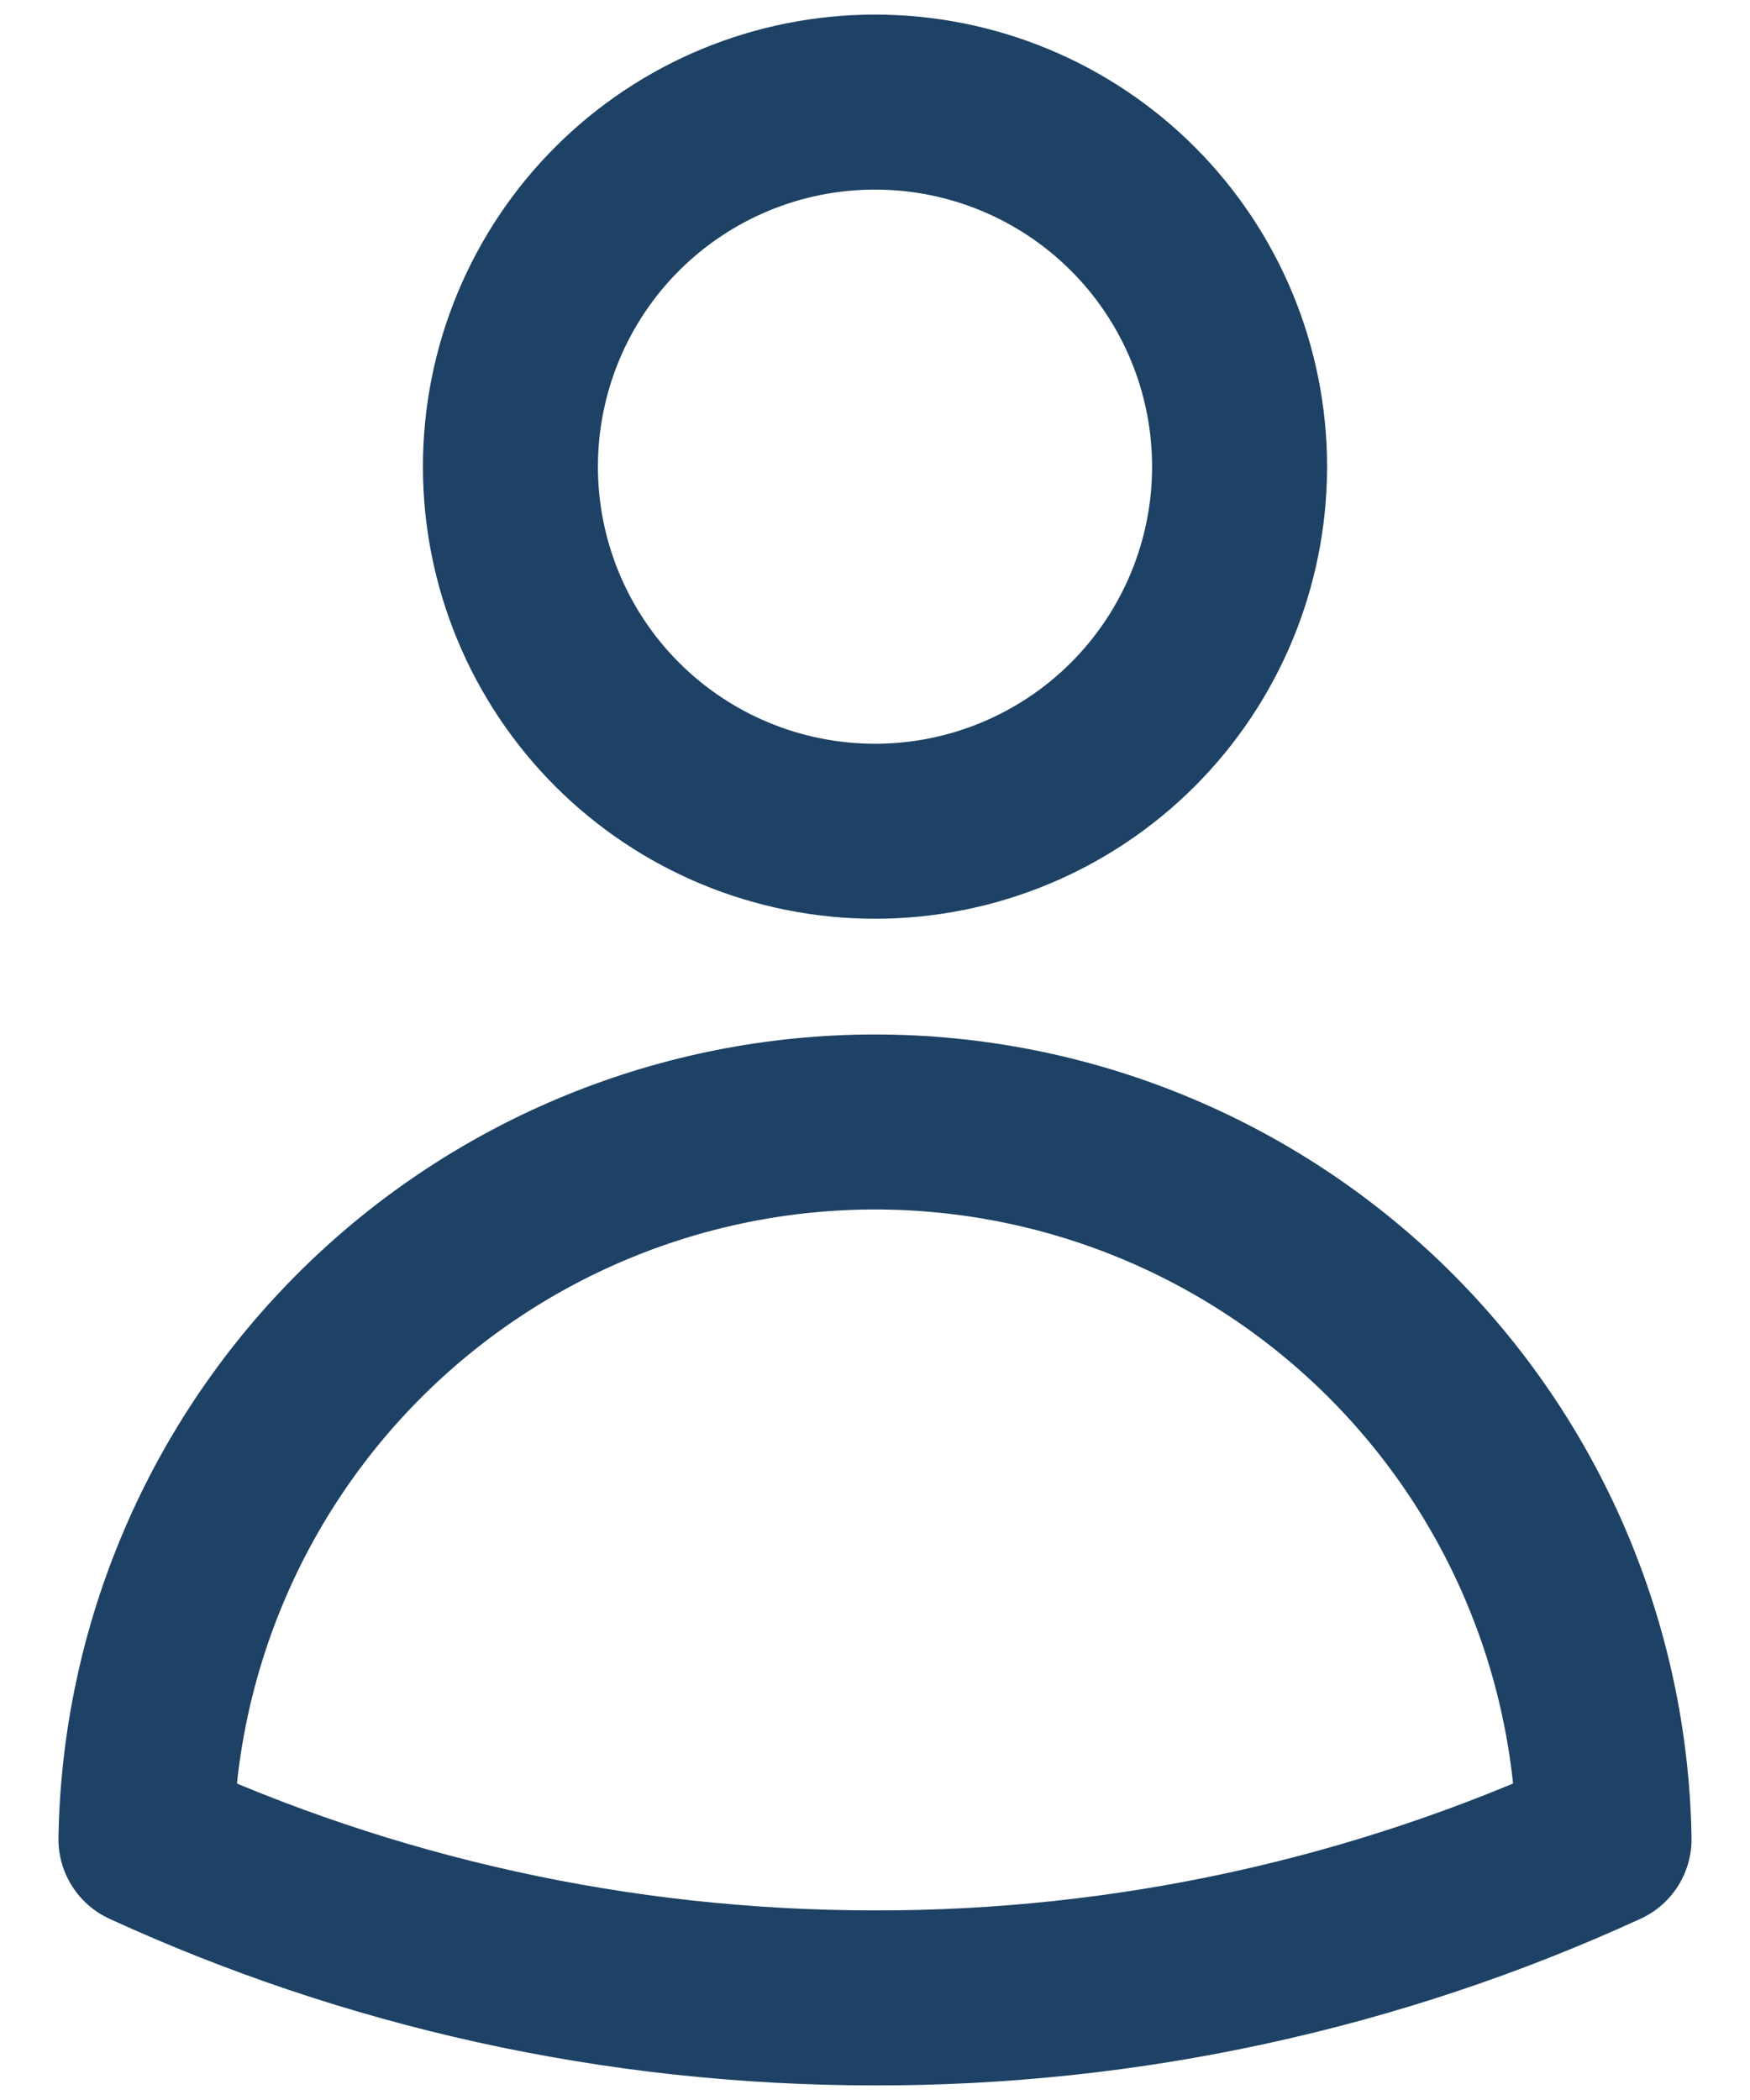
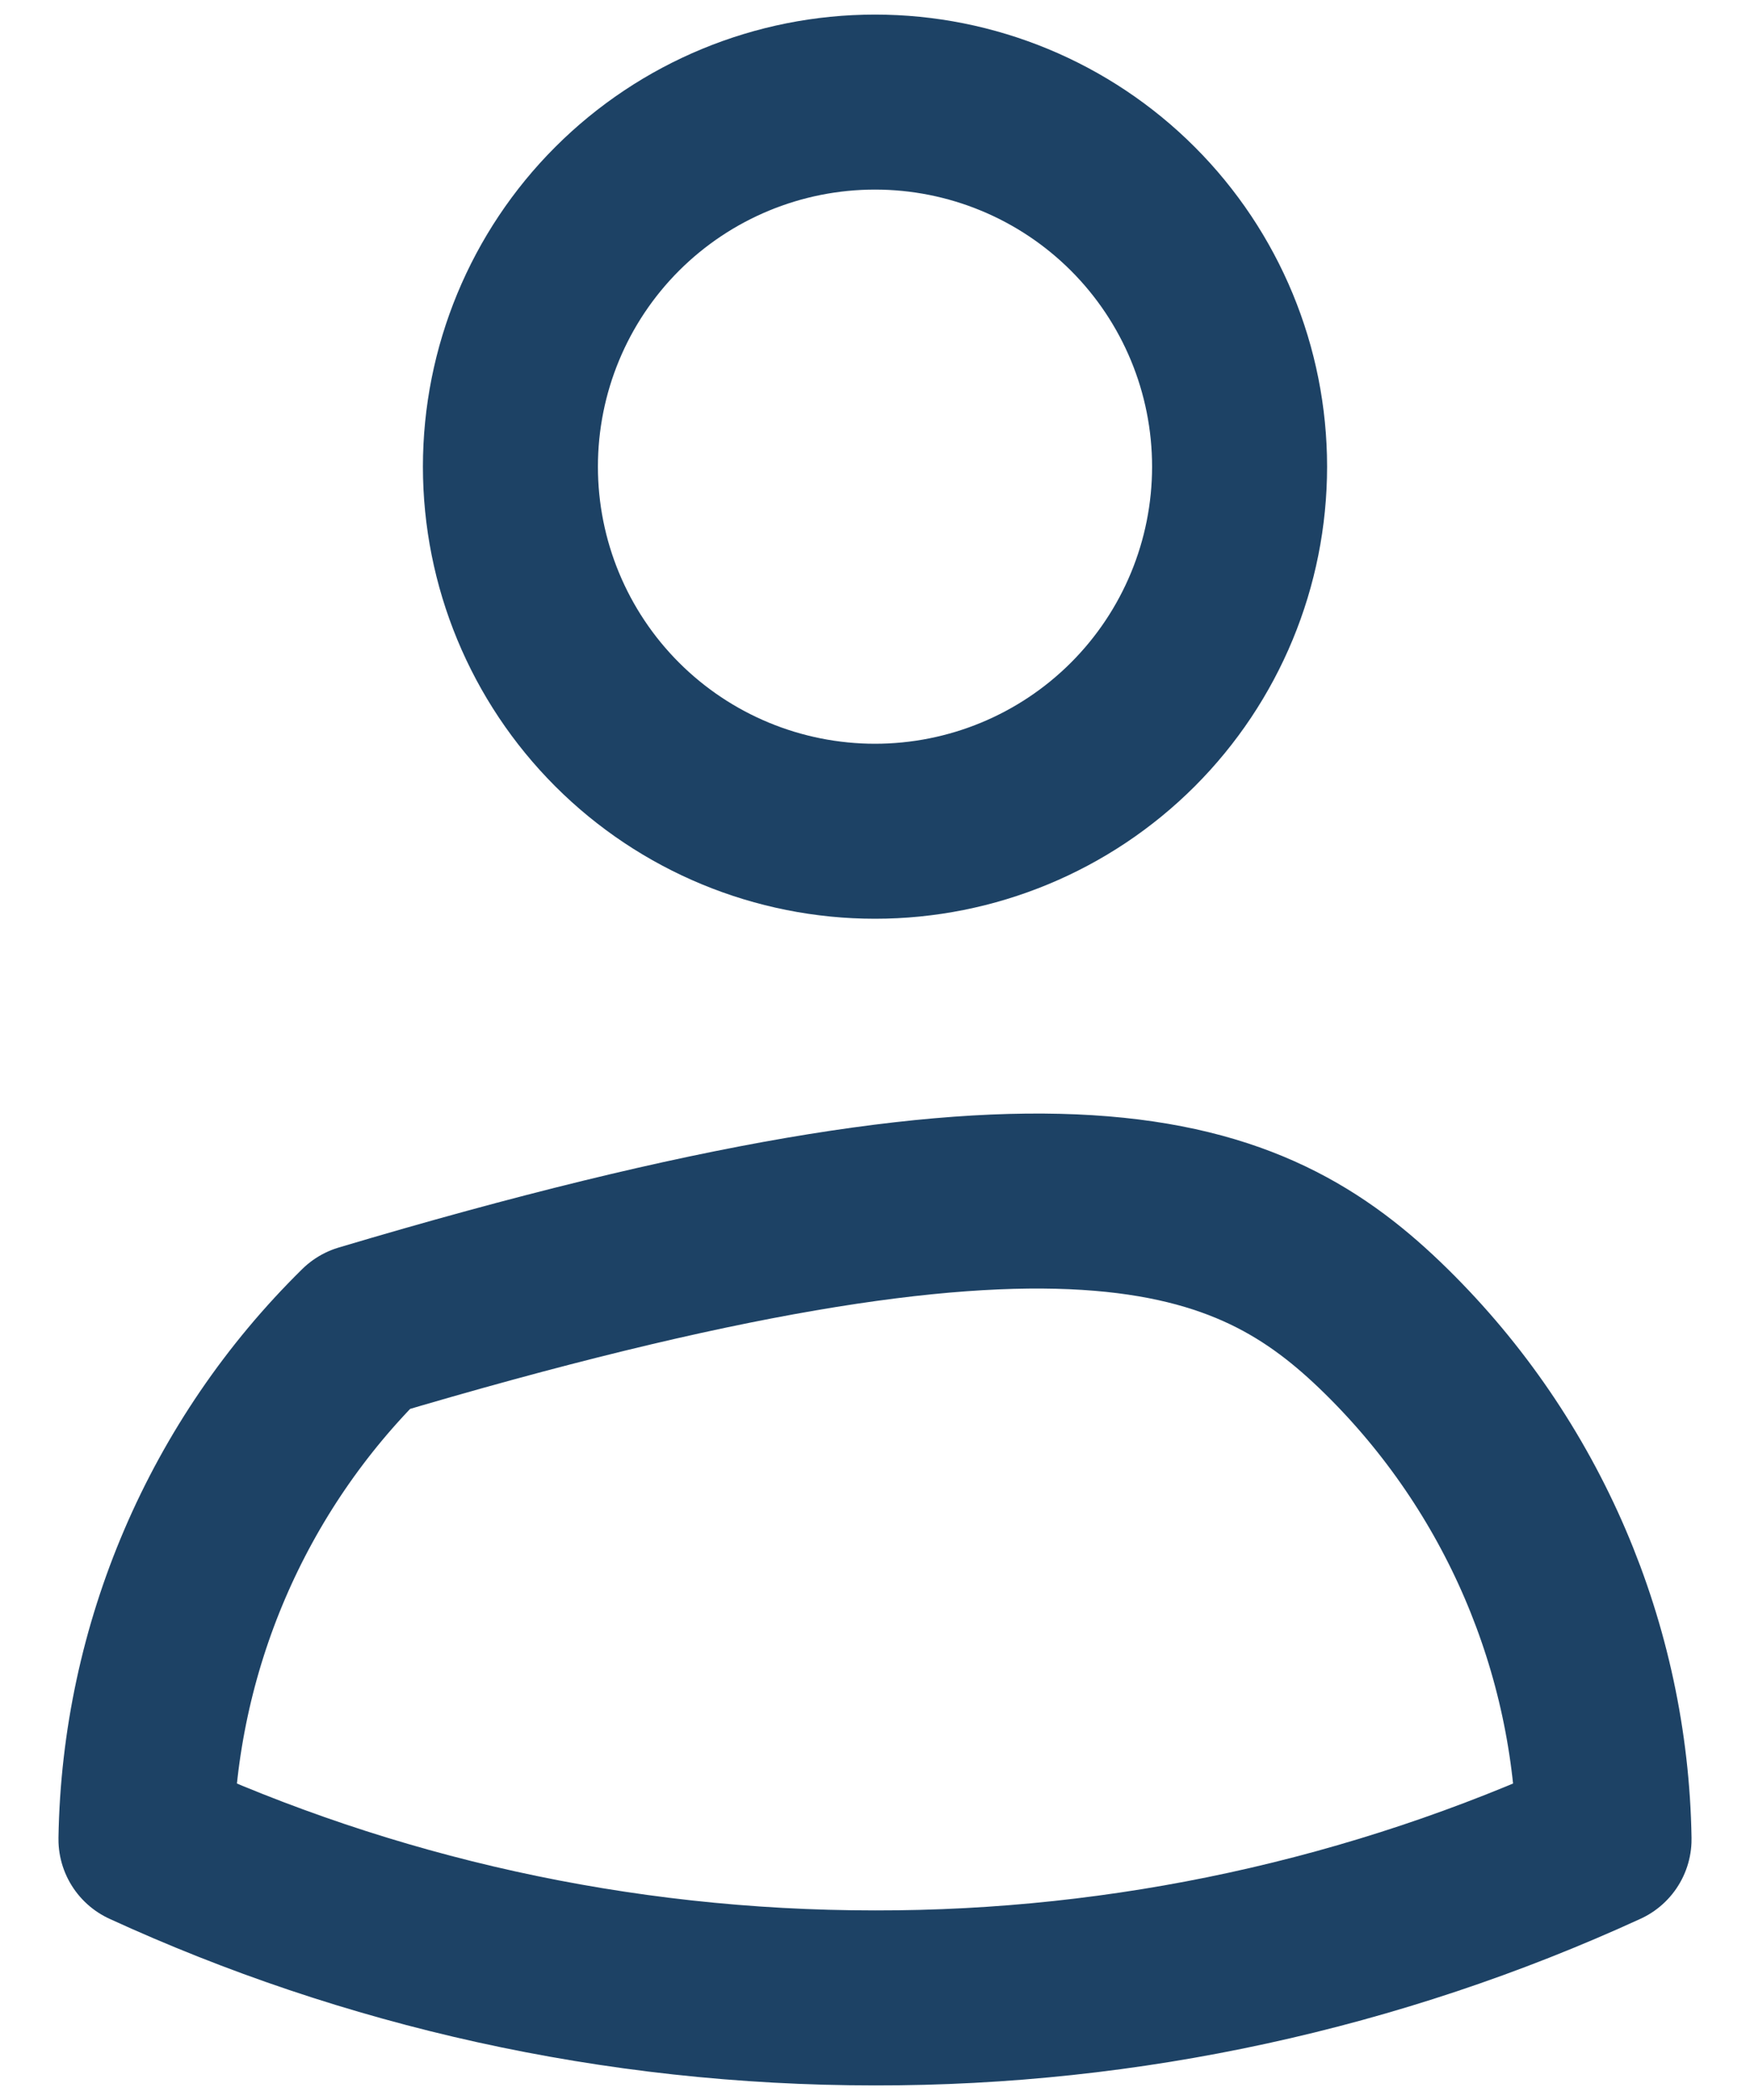
<svg xmlns="http://www.w3.org/2000/svg" width="15" height="18" viewBox="0 0 15 18" fill="none">
-   <path d="M10.625 4C10.625 4.829 10.296 5.624 9.71 6.21C9.124 6.796 8.329 7.125 7.5 7.125C6.671 7.125 5.876 6.796 5.29 6.21C4.704 5.624 4.375 4.829 4.375 4C4.375 3.171 4.704 2.376 5.29 1.79C5.876 1.204 6.671 0.875 7.5 0.875C8.329 0.875 9.124 1.204 9.71 1.79C10.296 2.376 10.625 3.171 10.625 4ZM1.251 15.765C1.278 14.125 1.948 12.562 3.117 11.412C4.286 10.262 5.86 9.617 7.5 9.617C9.14 9.617 10.714 10.262 11.883 11.412C13.052 12.562 13.722 14.125 13.749 15.765C11.789 16.664 9.657 17.128 7.5 17.125C5.27 17.125 3.153 16.638 1.251 15.765Z" stroke="#1D4265" stroke-width="1.5" stroke-linecap="round" stroke-linejoin="round" />
+   <path d="M10.625 4C10.625 4.829 10.296 5.624 9.71 6.21C9.124 6.796 8.329 7.125 7.5 7.125C6.671 7.125 5.876 6.796 5.29 6.21C4.704 5.624 4.375 4.829 4.375 4C4.375 3.171 4.704 2.376 5.29 1.79C5.876 1.204 6.671 0.875 7.5 0.875C8.329 0.875 9.124 1.204 9.71 1.79C10.296 2.376 10.625 3.171 10.625 4ZM1.251 15.765C1.278 14.125 1.948 12.562 3.117 11.412C9.14 9.617 10.714 10.262 11.883 11.412C13.052 12.562 13.722 14.125 13.749 15.765C11.789 16.664 9.657 17.128 7.5 17.125C5.27 17.125 3.153 16.638 1.251 15.765Z" stroke="#1D4265" stroke-width="1.5" stroke-linecap="round" stroke-linejoin="round" />
</svg>